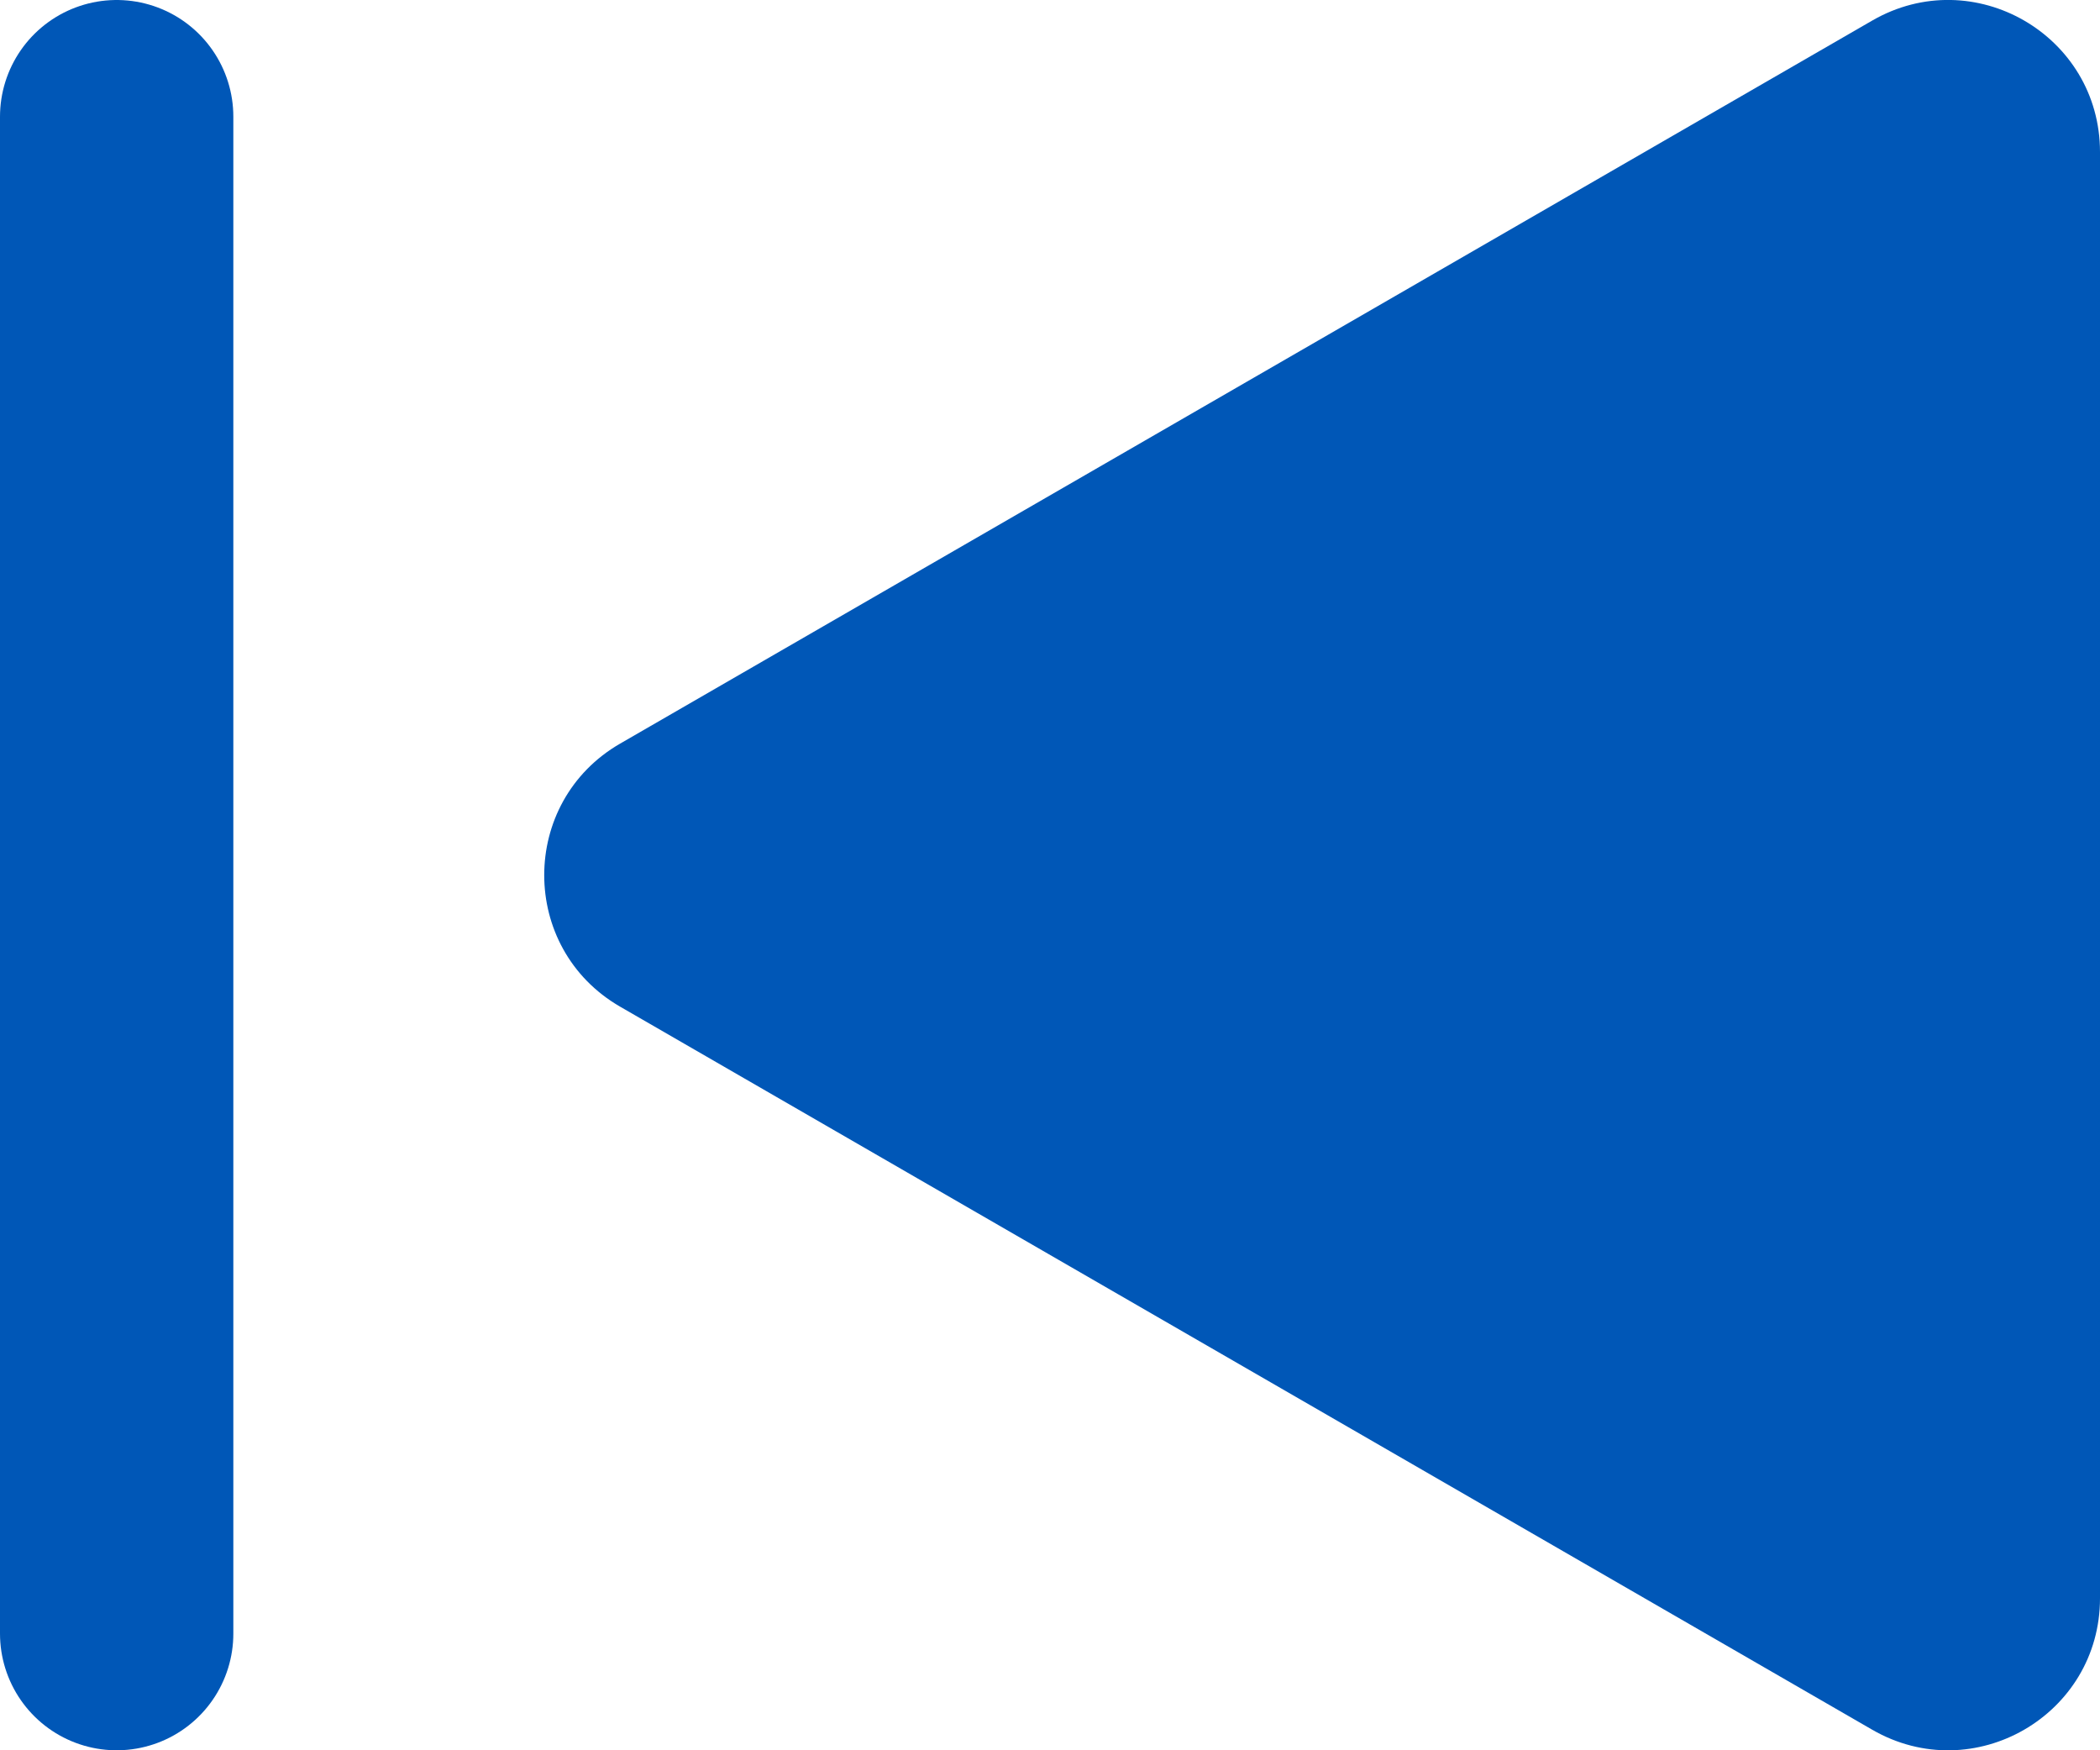
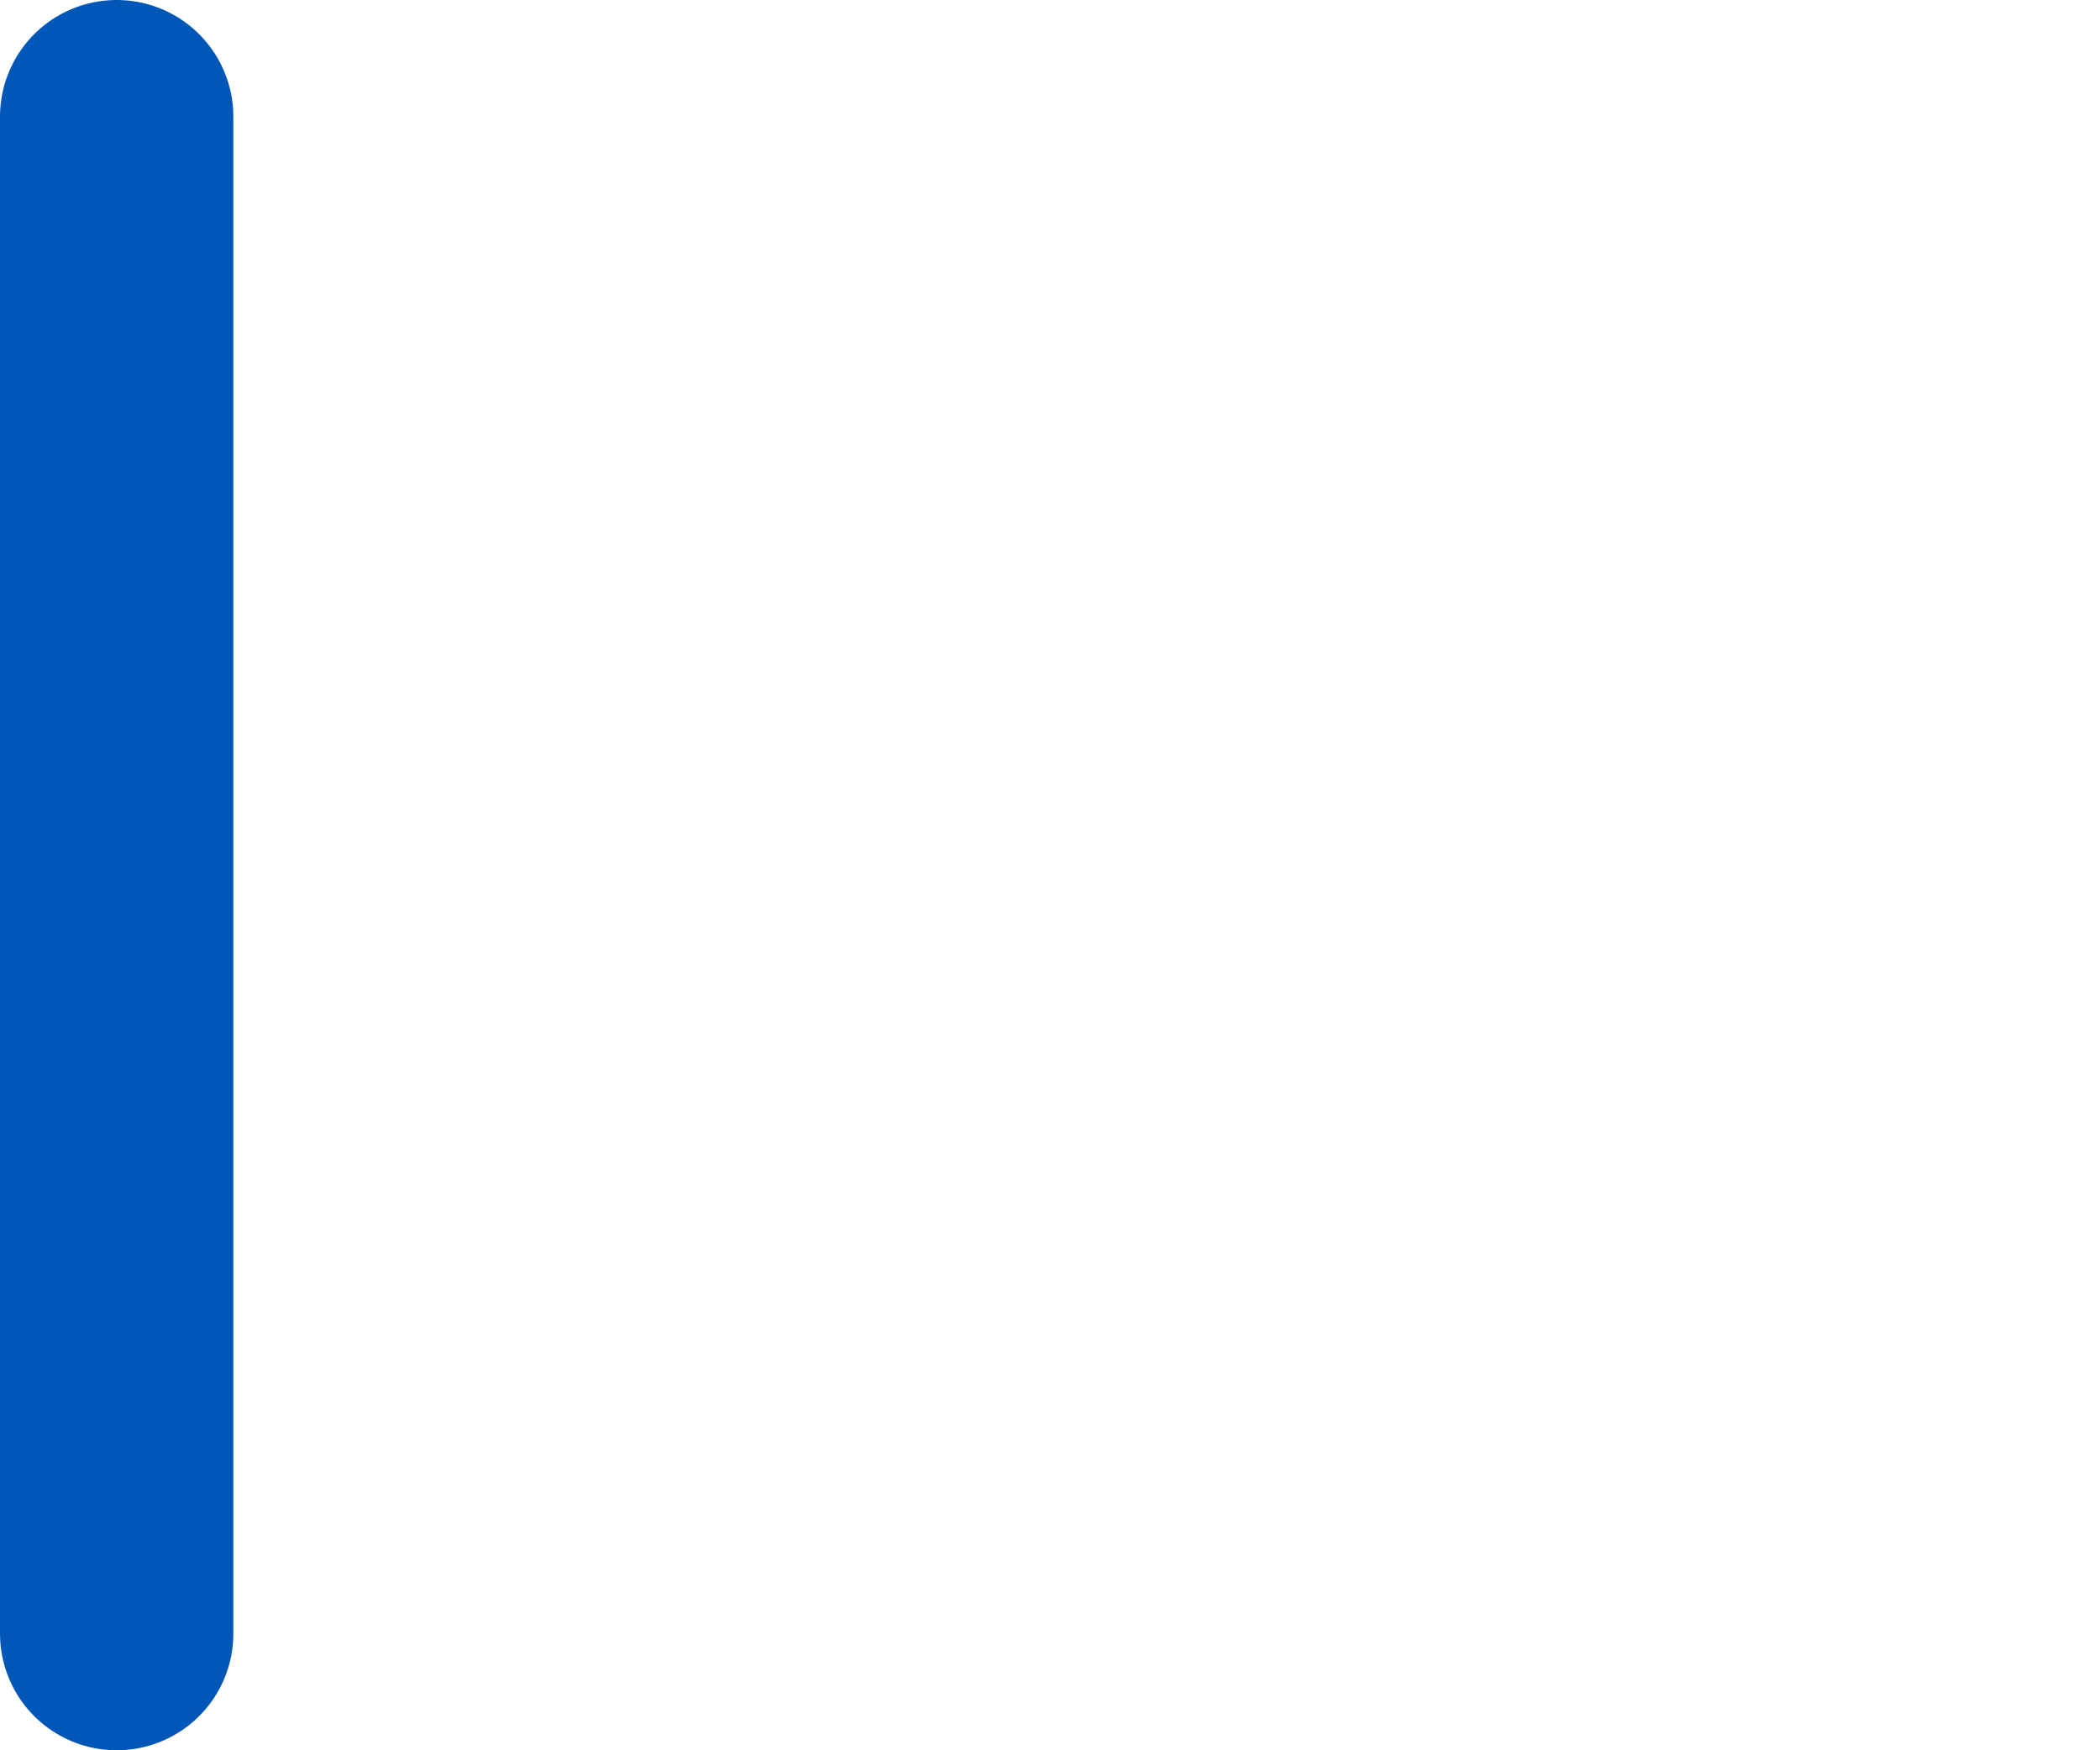
<svg xmlns="http://www.w3.org/2000/svg" width="18" height="15" viewBox="0 0 18 15" fill="none">
-   <path d="M5.315 8.627C4.448 8.126 4.448 6.874 5.315 6.373L16.048 0.176C16.916 -0.325 18 0.301 18 1.303L18 13.697C18 14.699 16.916 15.325 16.048 14.824L5.315 8.627Z" fill="#0057B7" />
  <line x1="1" y1="14" x2="1" y2="1" stroke="#0057B7" stroke-width="2" stroke-linecap="round" />
</svg>